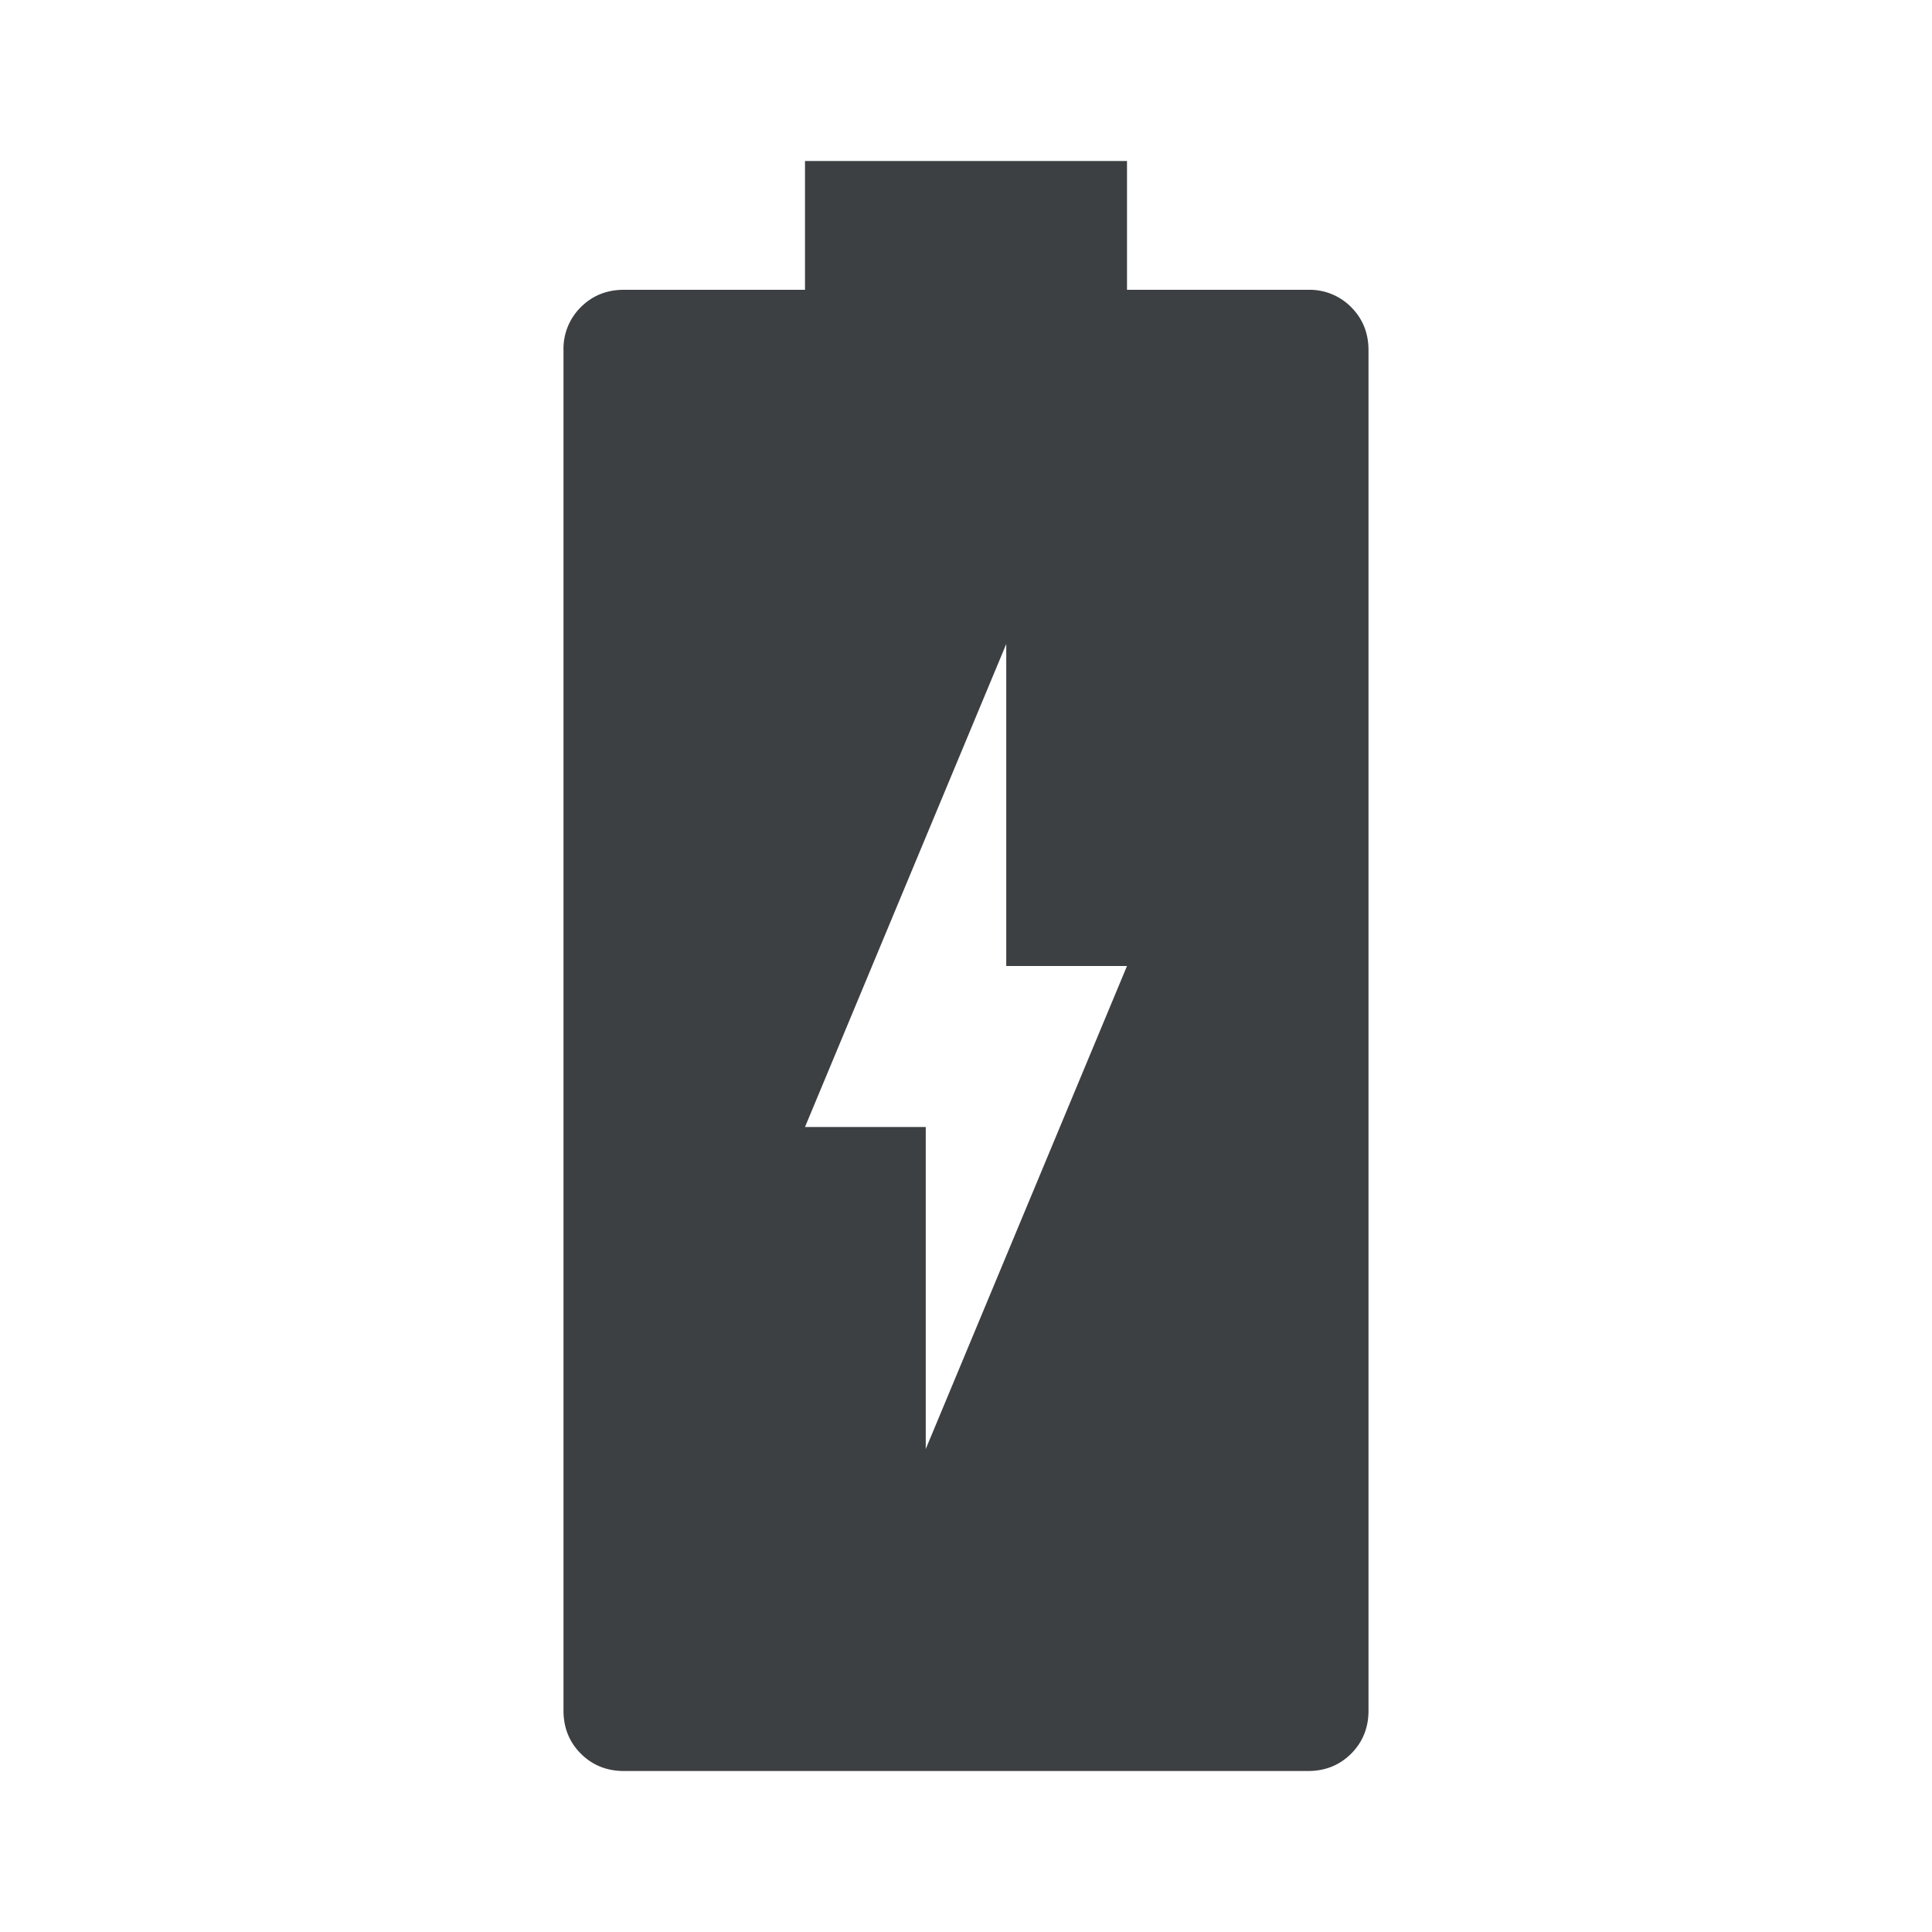
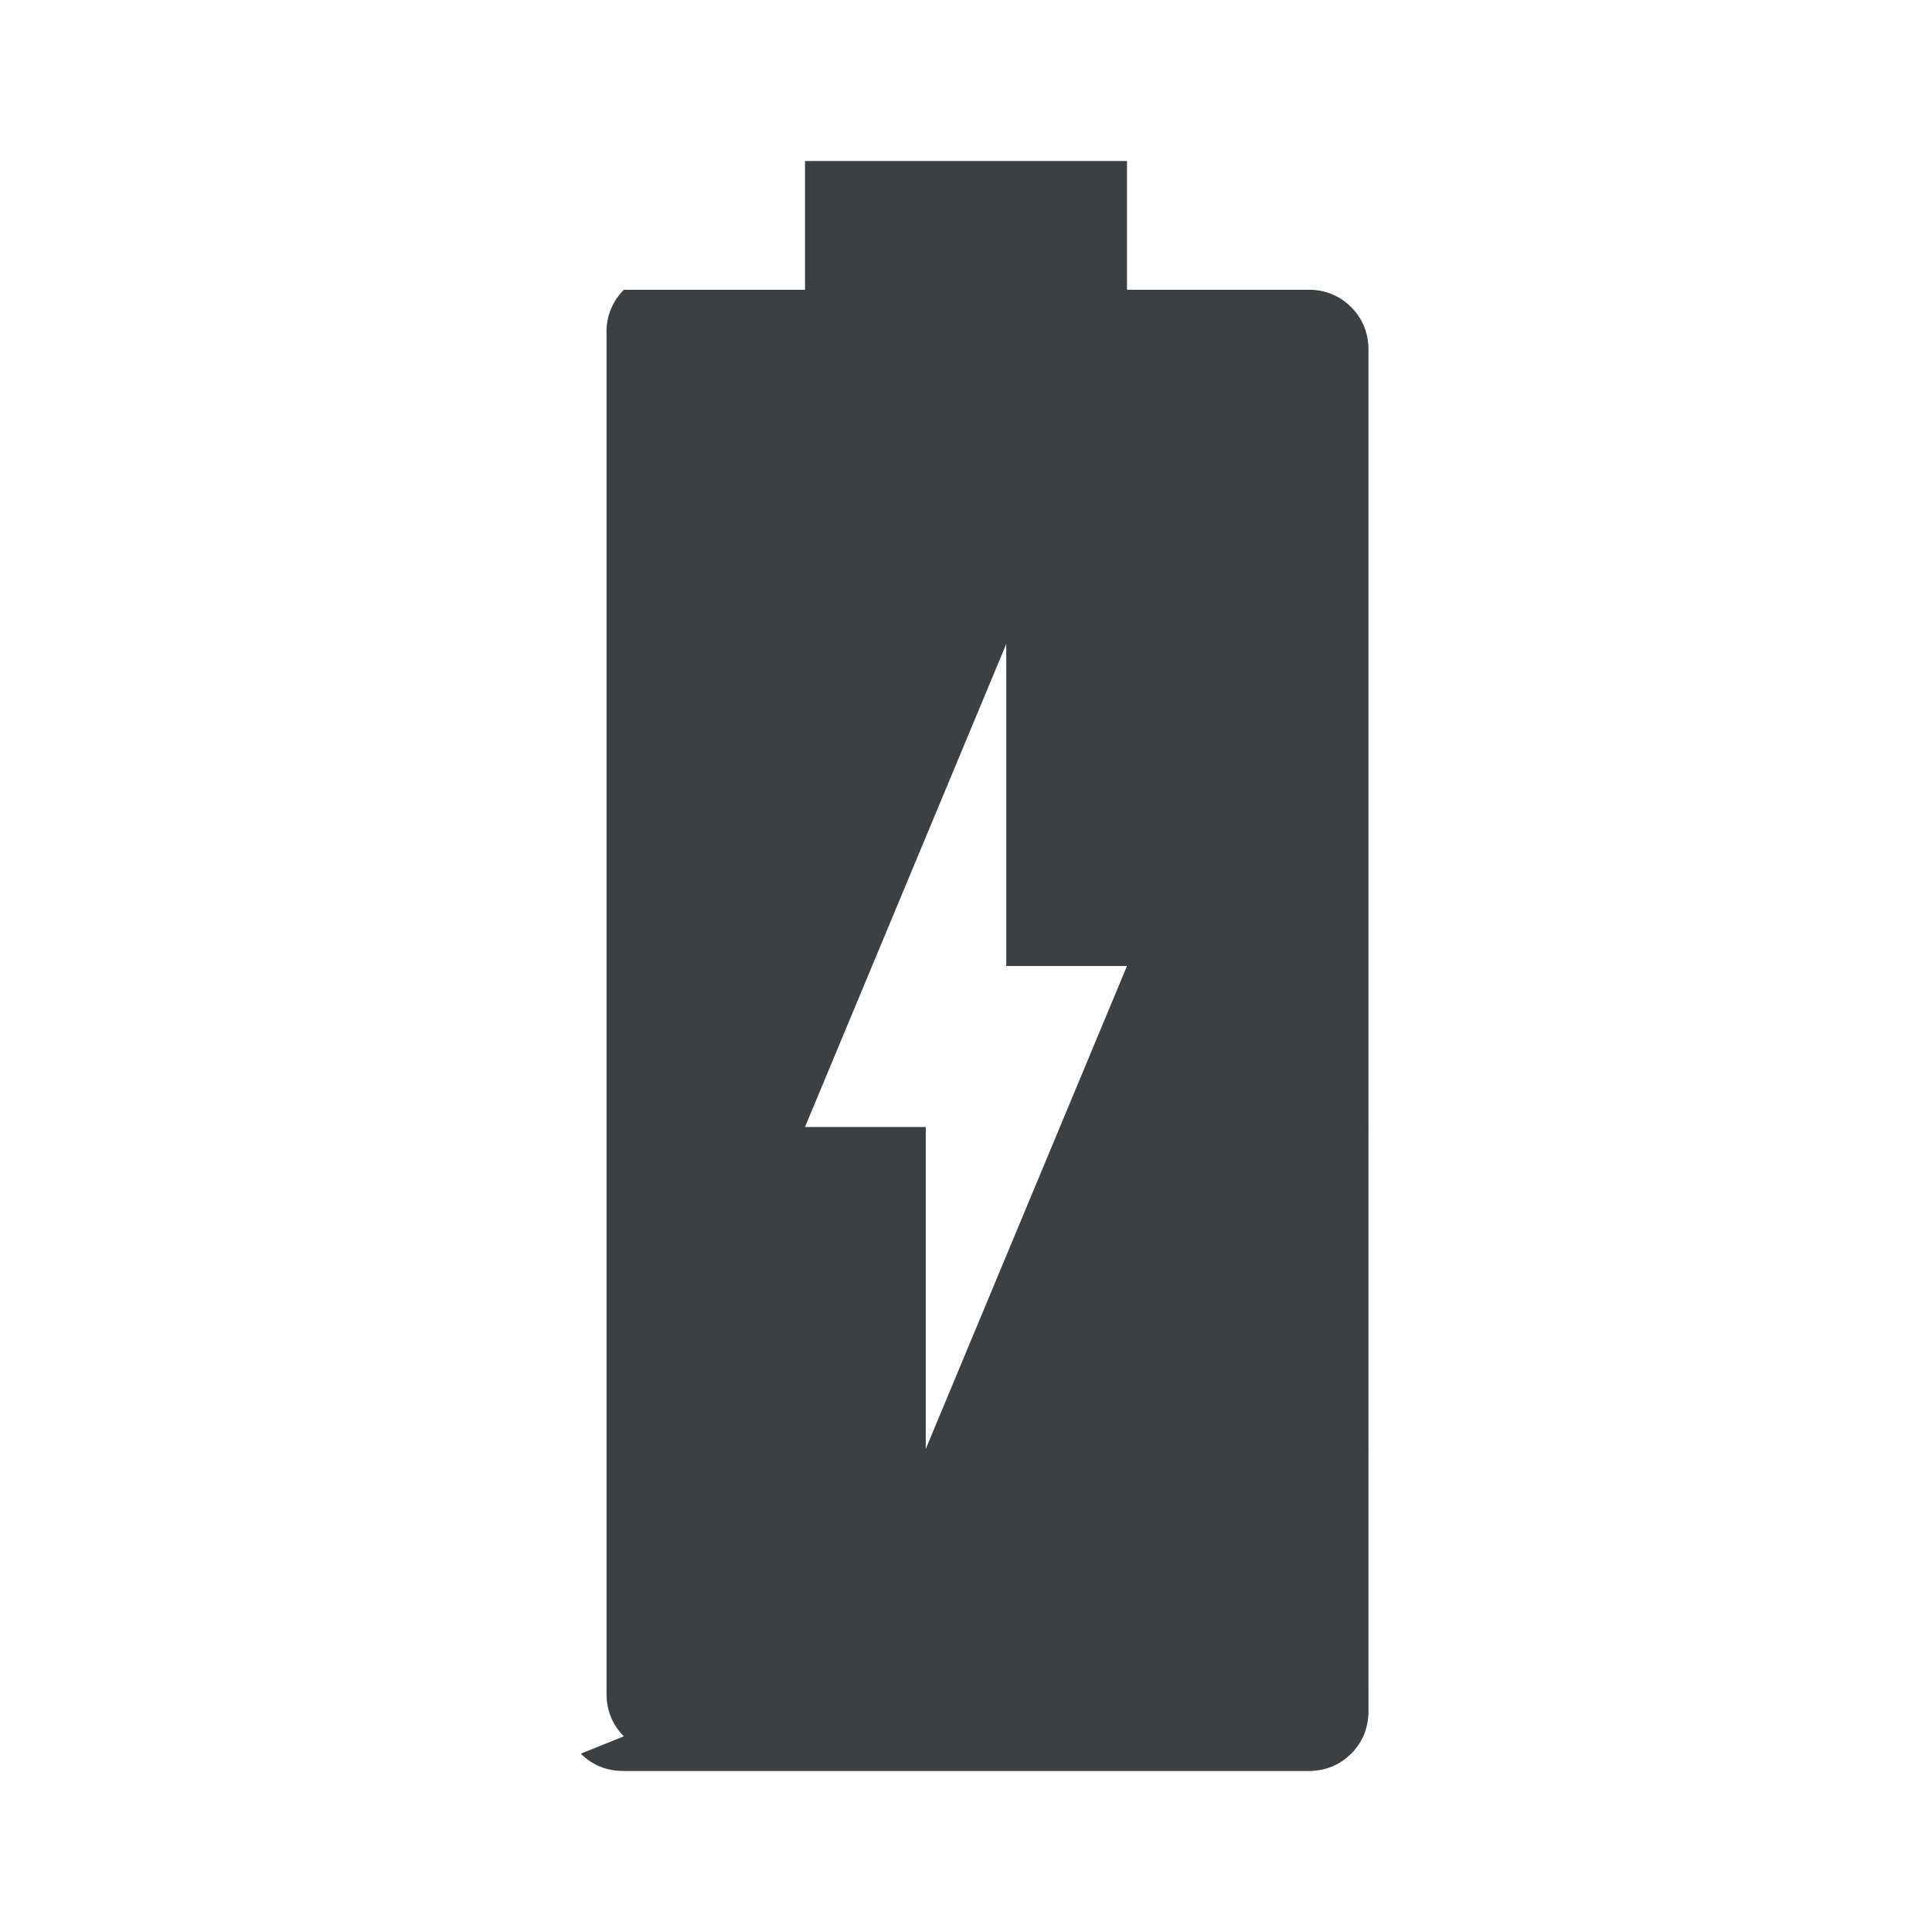
<svg xmlns="http://www.w3.org/2000/svg" width="36" height="36" fill="none">
-   <path fill="#3C4043" fill-rule="evenodd" d="m21 18-3.75 9v-6H15l3.75-9v6H21zM10.823 32.677c.216.215.483.323.802.323h12.75c.319 0 .586-.108.802-.323.215-.216.323-.483.323-.802V6.525c0-.319-.108-.586-.323-.802a1.089 1.089 0 0 0-.802-.323H21V3h-6v2.4h-3.375c-.319 0-.586.108-.802.323a1.089 1.089 0 0 0-.323.802v25.35c0 .319.108.586.323.802z" clip-rule="evenodd" />
+   <path fill="#3C4043" fill-rule="evenodd" d="m21 18-3.75 9v-6H15l3.75-9v6H21zM10.823 32.677c.216.215.483.323.802.323h12.75c.319 0 .586-.108.802-.323.215-.216.323-.483.323-.802V6.525c0-.319-.108-.586-.323-.802a1.089 1.089 0 0 0-.802-.323H21V3h-6v2.4h-3.375a1.089 1.089 0 0 0-.323.802v25.35c0 .319.108.586.323.802z" clip-rule="evenodd" />
</svg>